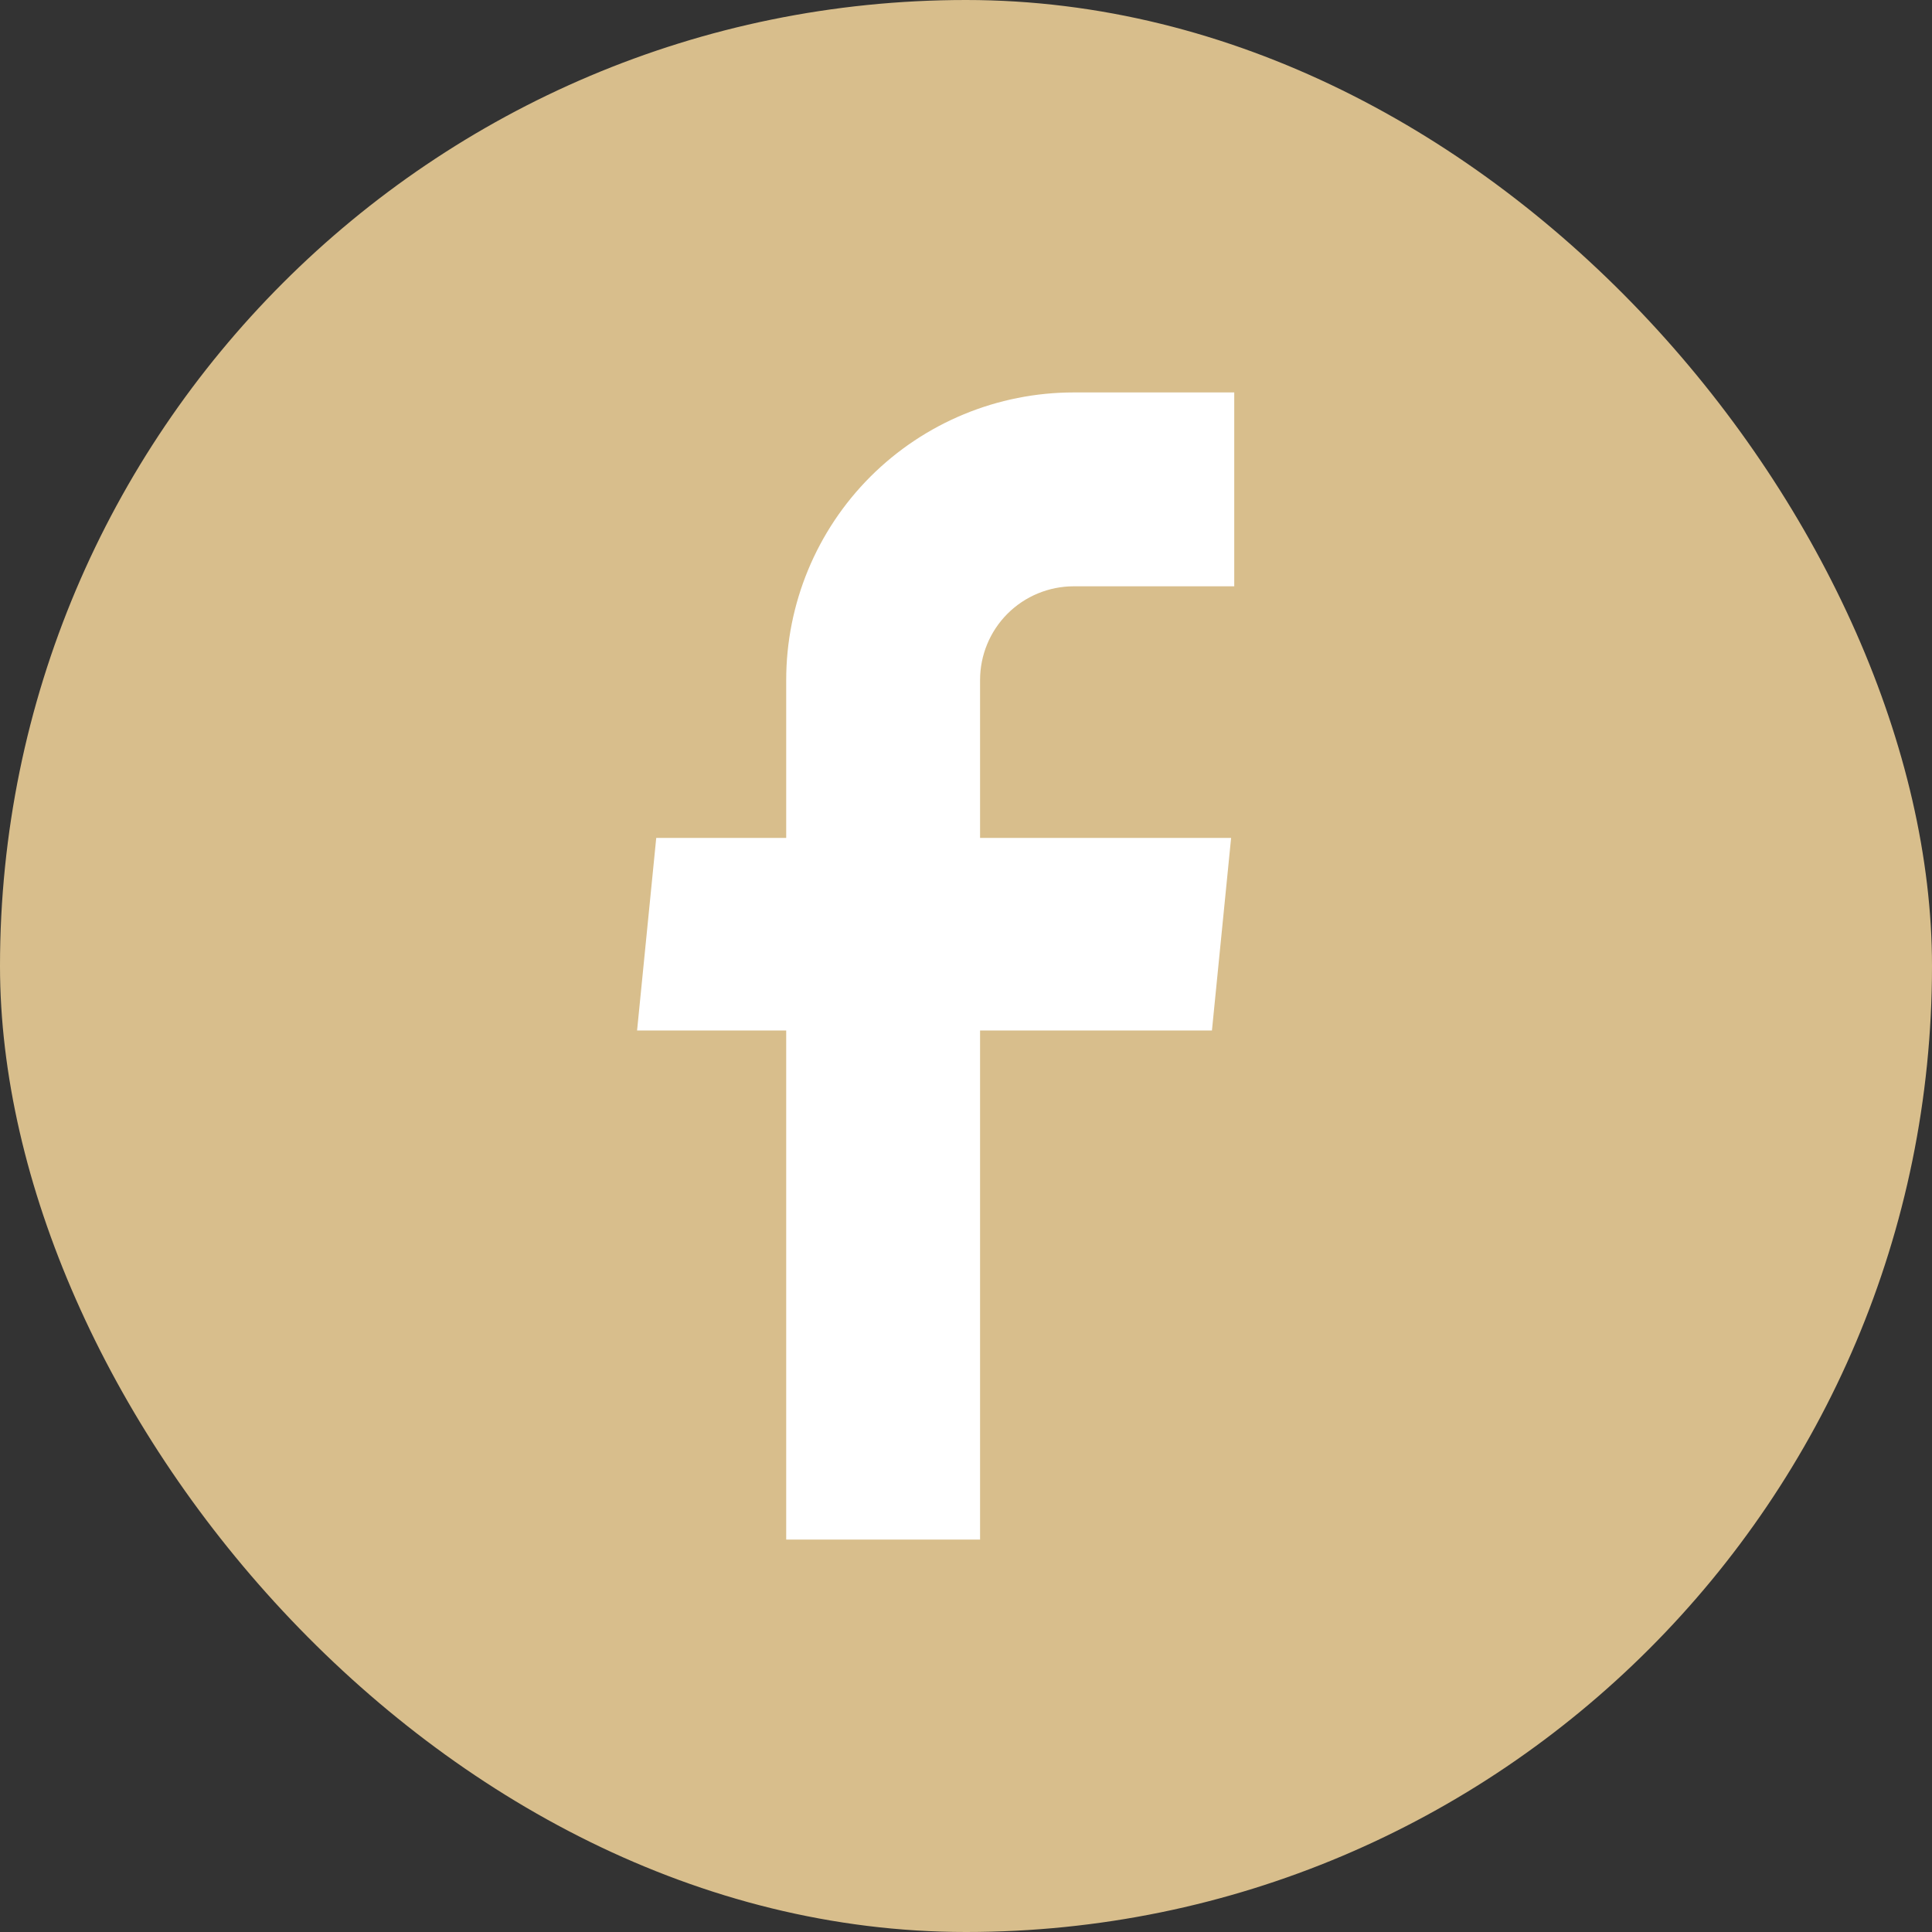
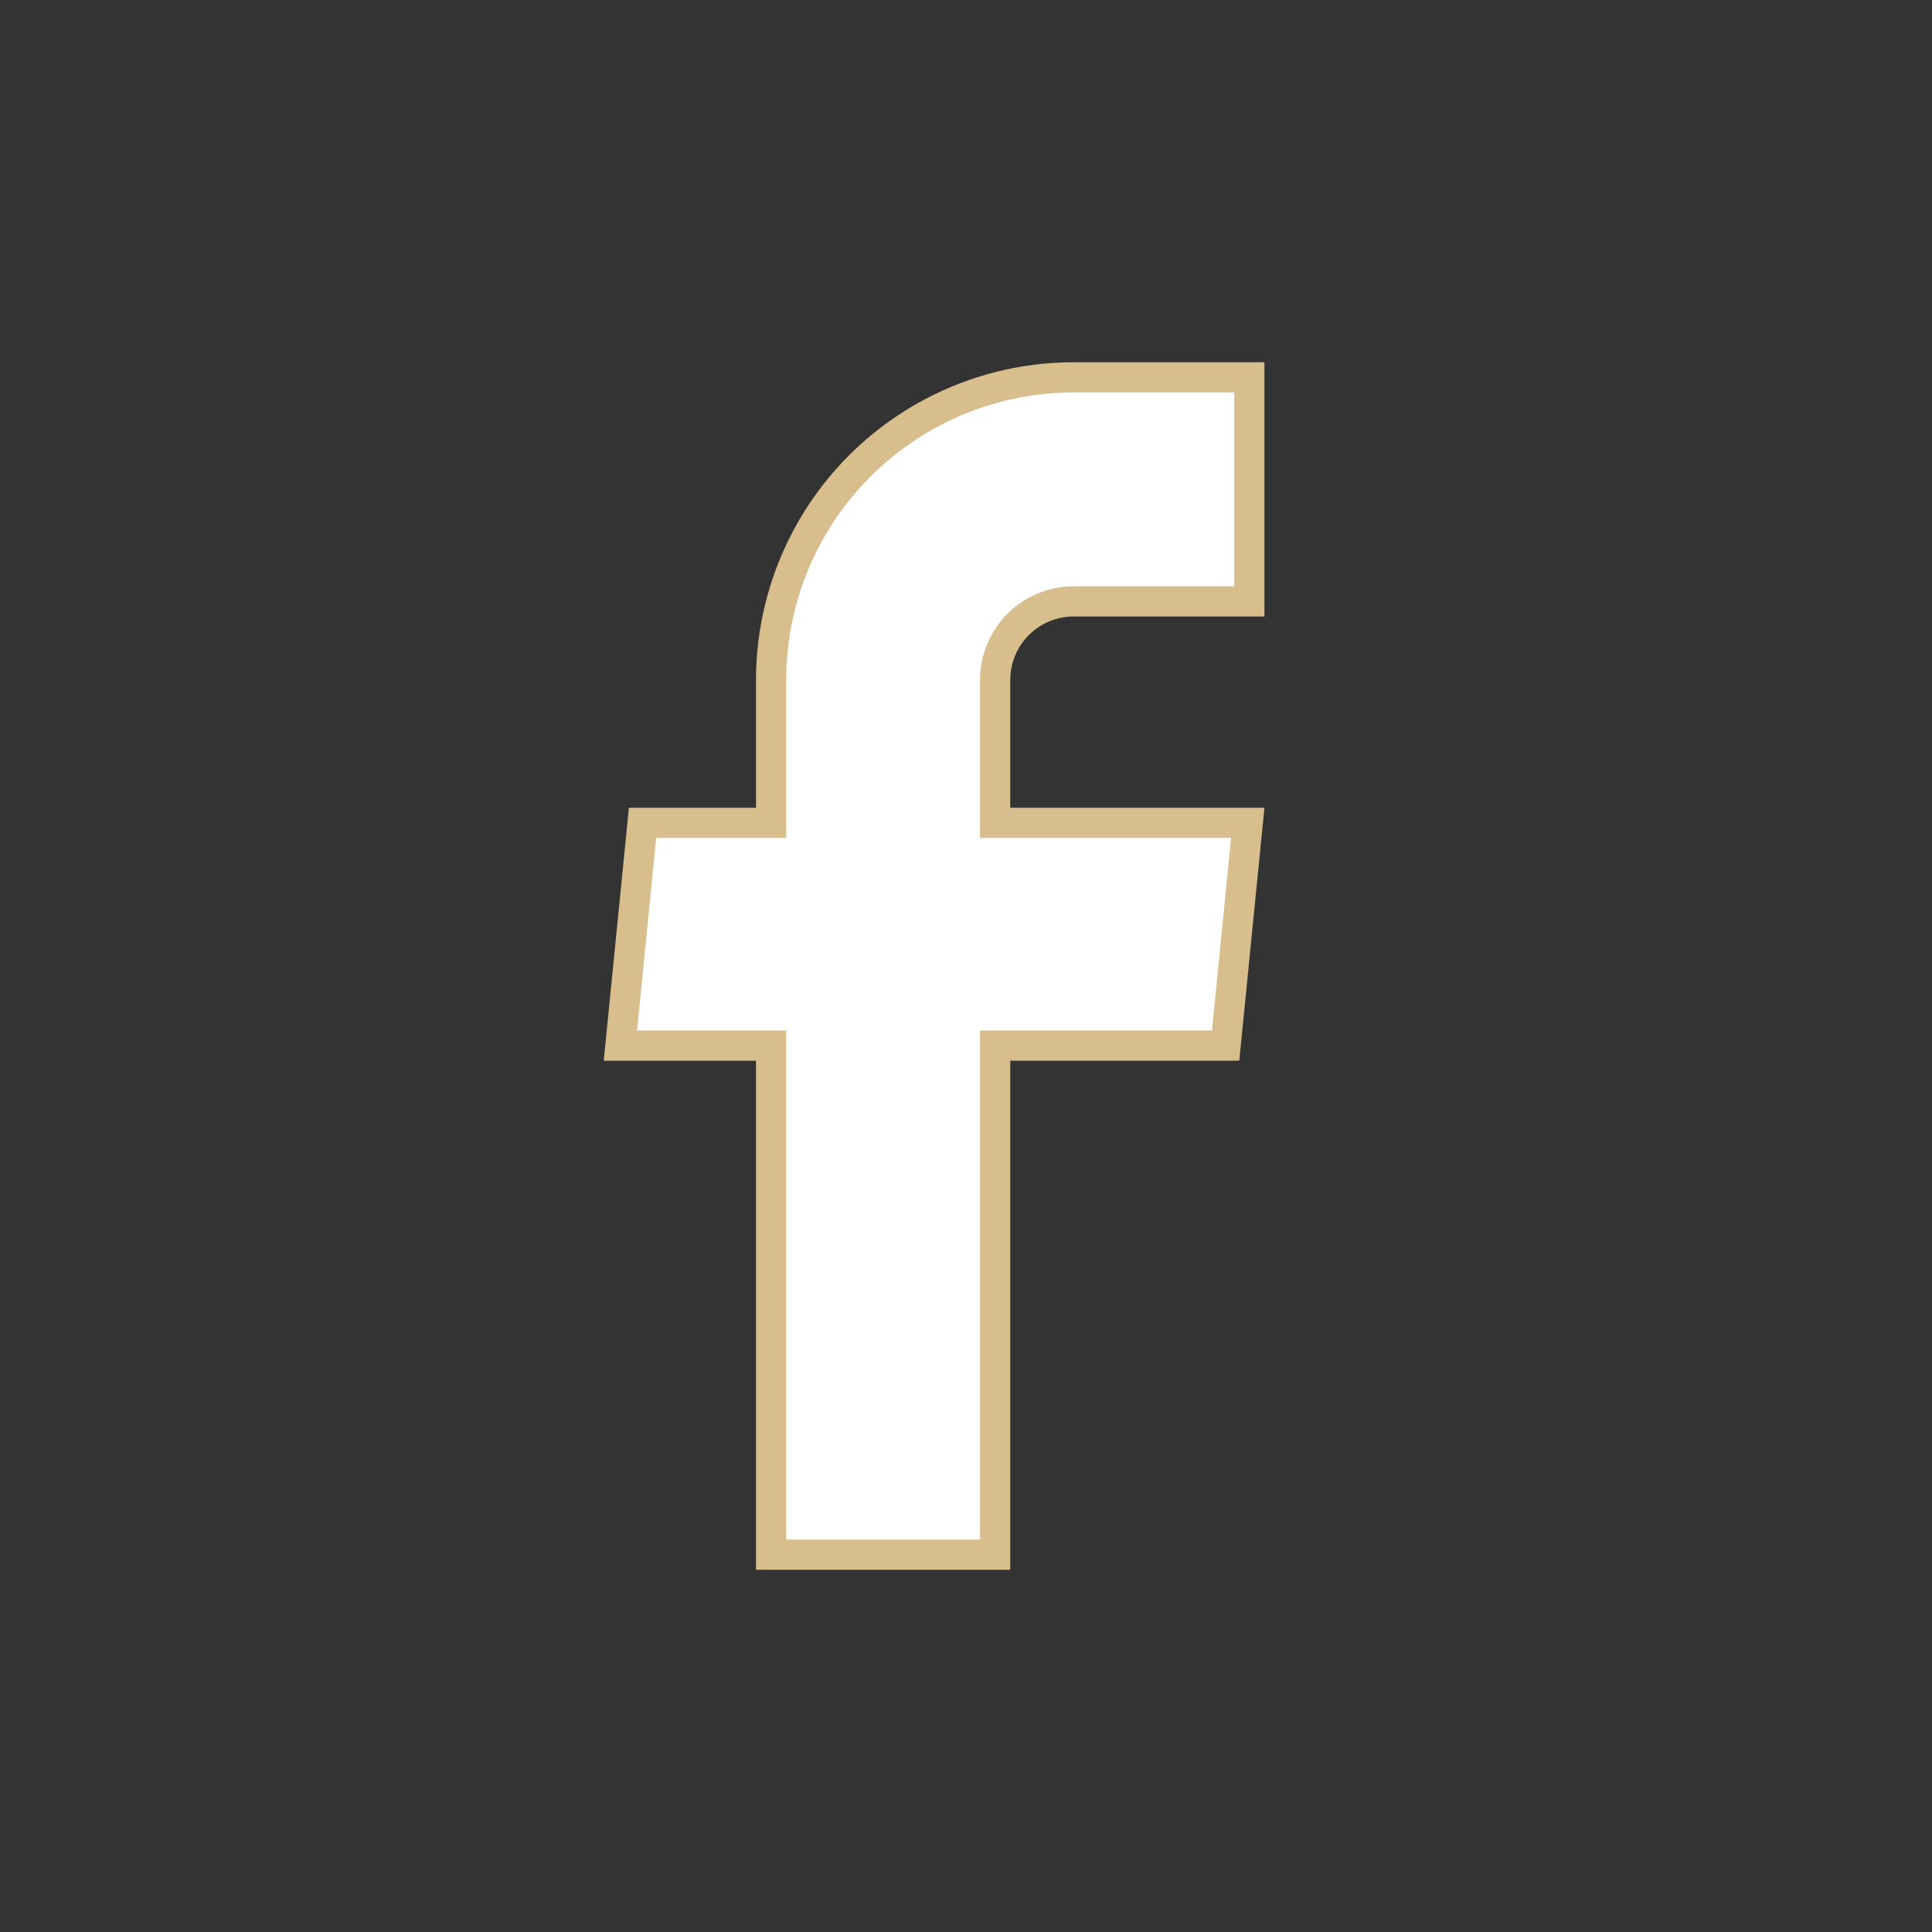
<svg xmlns="http://www.w3.org/2000/svg" width="32" height="32" viewBox="0 0 32 32" fill="none">
  <rect x="0" y="0" width="32" height="32" fill="#333333" stroke="none" />
-   <rect width="32" height="32" rx="16" fill="#D8BE8C" />
-   <path d="M16.733 17.318H16.483V17.568V25.75H12.772V17.568V17.318H12.522H10.276L10.643 13.629H12.522H12.772V13.379V11.263C12.772 9.934 13.3 8.658 14.24 7.718C15.181 6.778 16.456 6.25 17.785 6.25H20.693V9.961H17.785C17.44 9.961 17.108 10.098 16.864 10.342C16.62 10.586 16.483 10.918 16.483 11.263V13.379V13.629H16.733H20.667L20.3 17.318H16.733Z" fill="white" stroke="#D8BE8C" stroke-width="0.5" />
+   <path d="M16.733 17.318H16.483V17.568V25.75H12.772V17.568V17.318H12.522H10.276L10.643 13.629H12.522H12.772V13.379V11.263C12.772 9.934 13.3 8.658 14.24 7.718C15.181 6.778 16.456 6.25 17.785 6.25H20.693V9.961H17.785C17.44 9.961 17.108 10.098 16.864 10.342C16.62 10.586 16.483 10.918 16.483 11.263V13.629H16.733H20.667L20.3 17.318H16.733Z" fill="white" stroke="#D8BE8C" stroke-width="0.5" />
</svg>